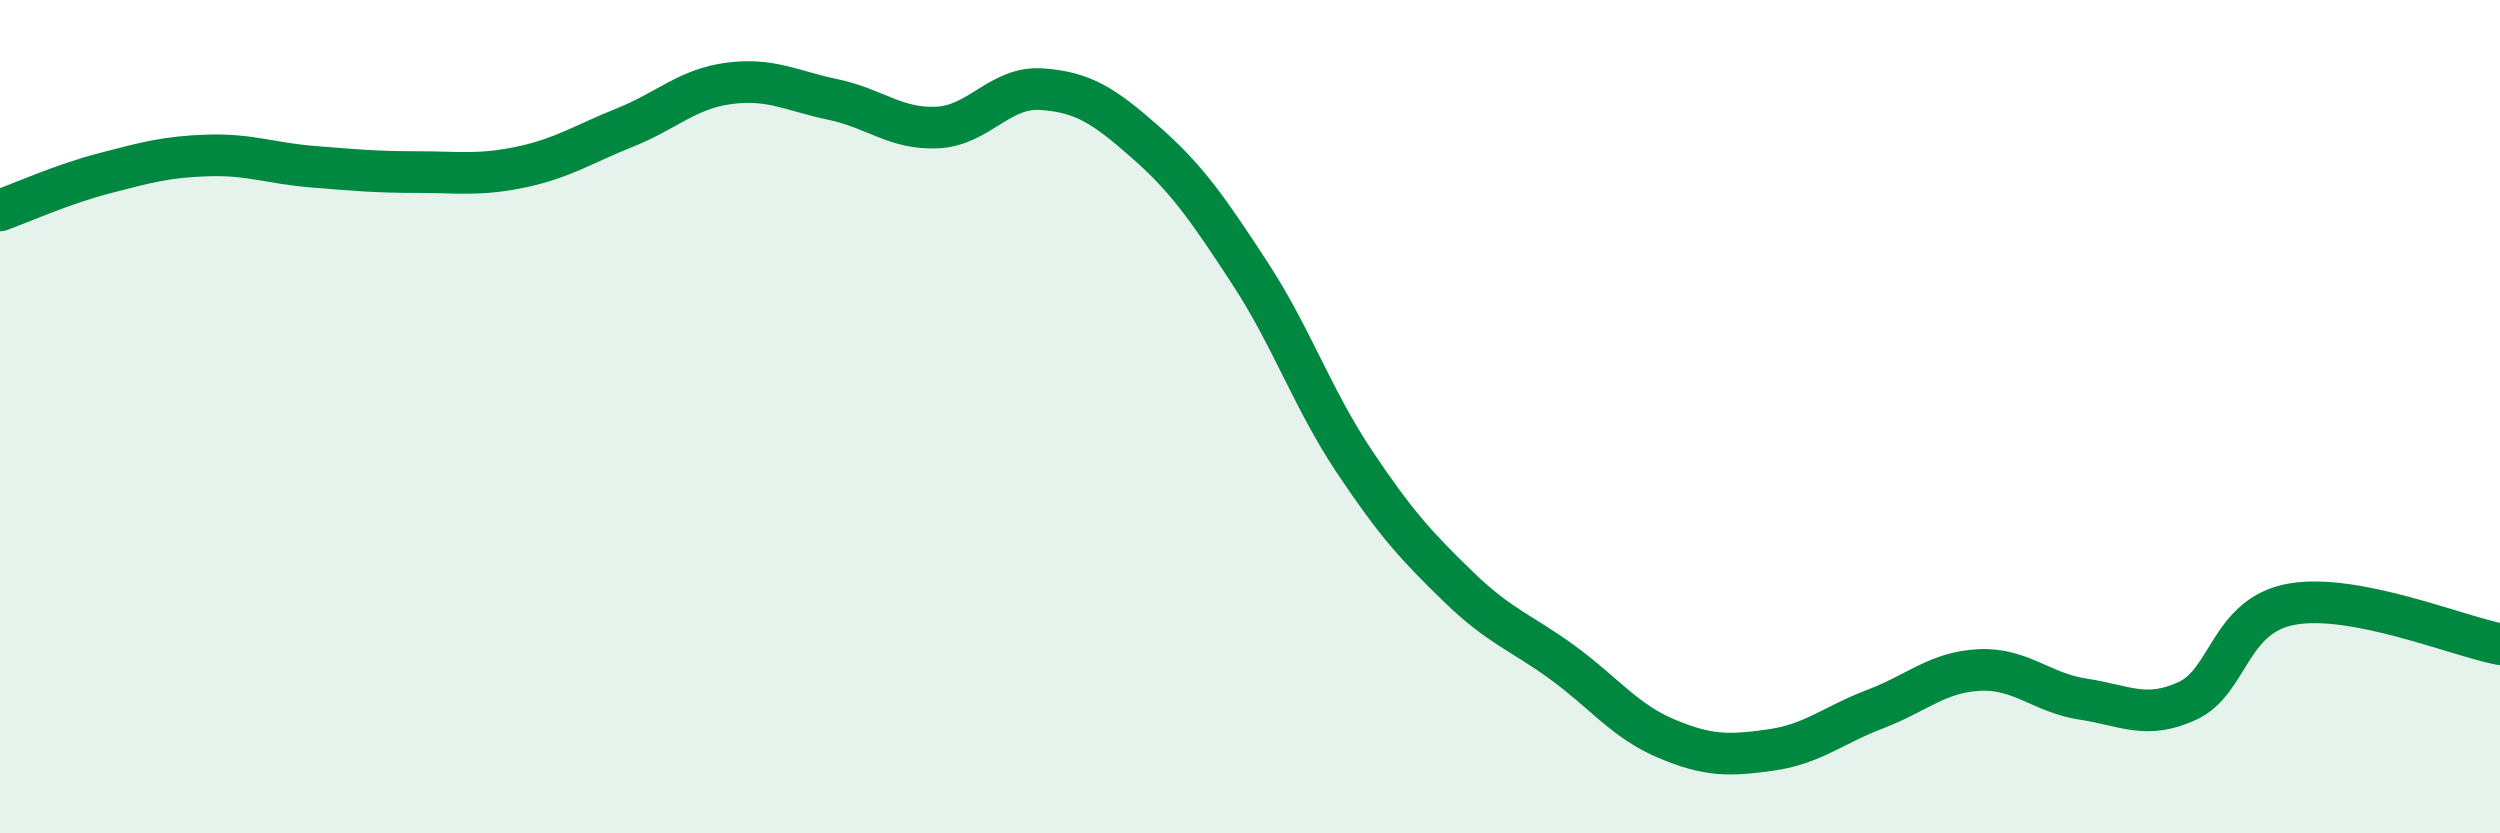
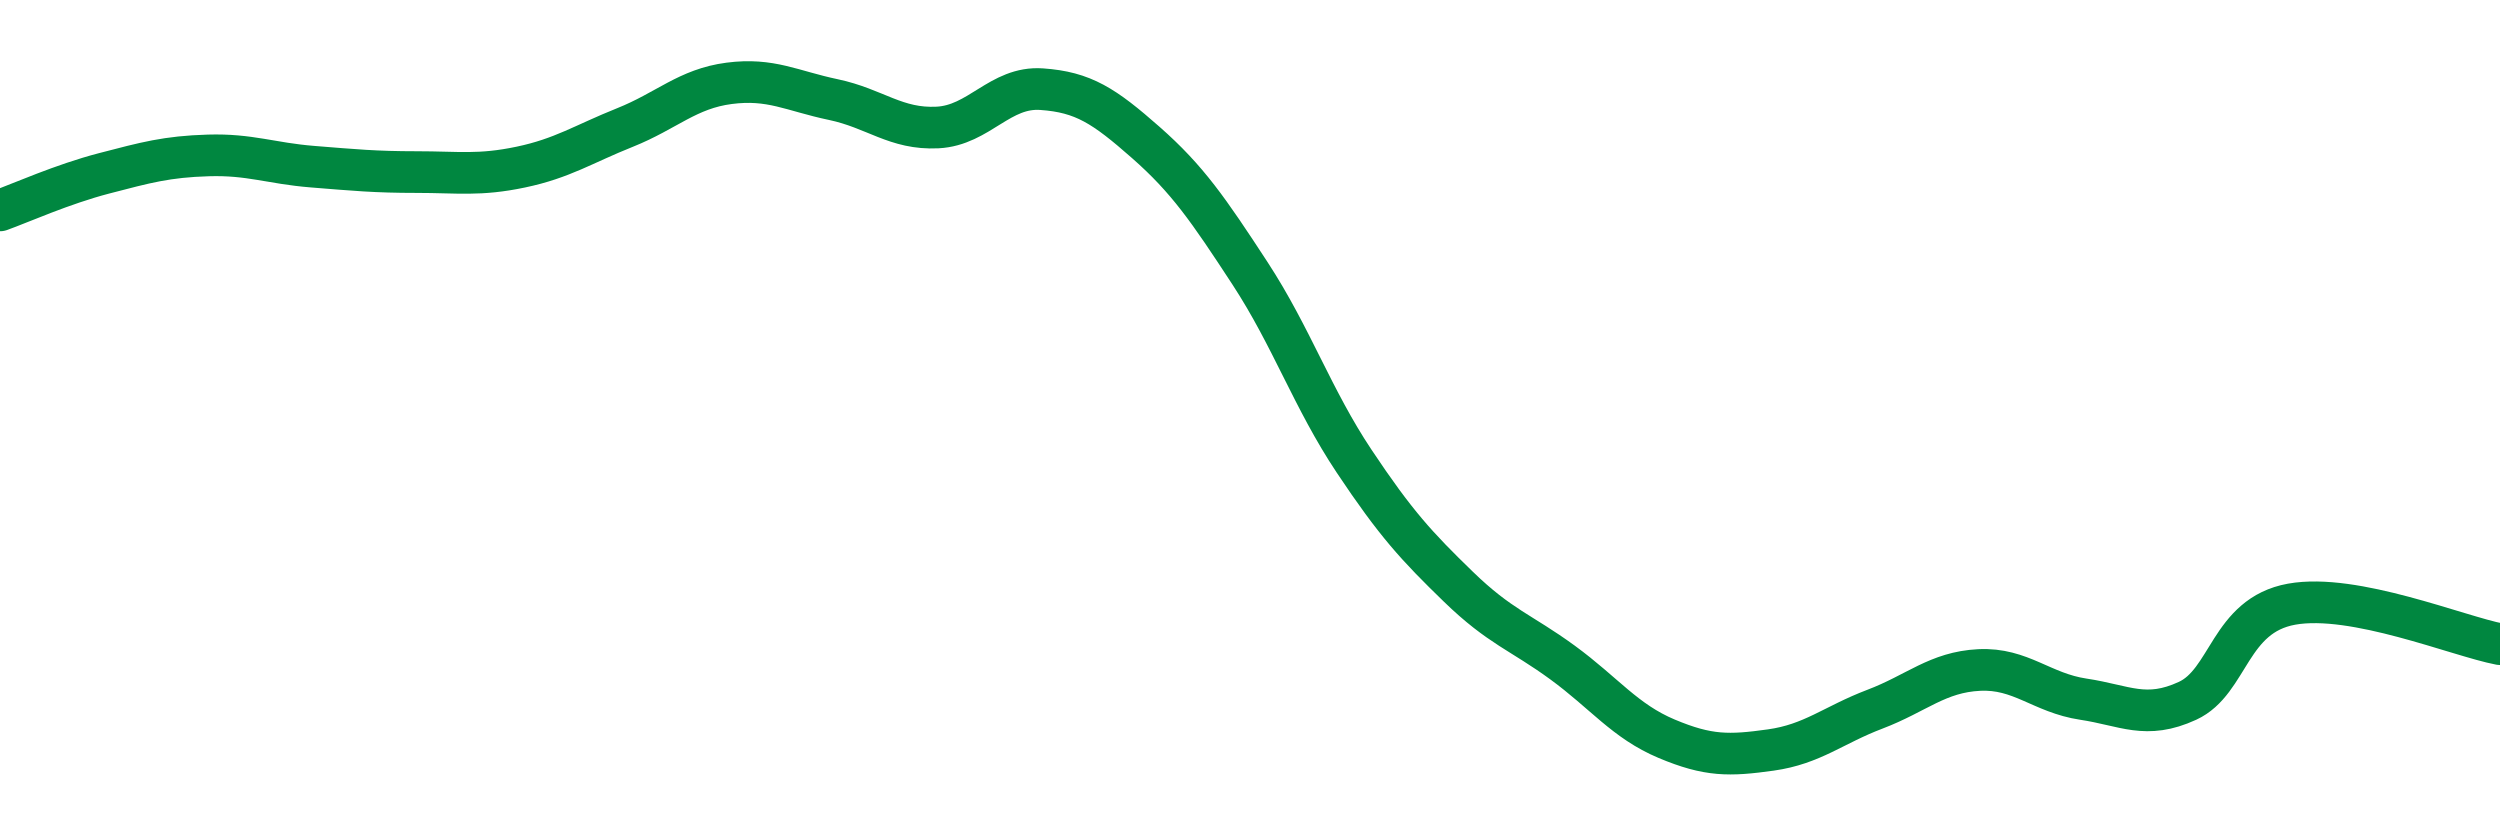
<svg xmlns="http://www.w3.org/2000/svg" width="60" height="20" viewBox="0 0 60 20">
-   <path d="M 0,5.05 C 0.5,4.87 1.5,4.42 2.5,4.16 C 3.5,3.9 4,3.76 5,3.73 C 6,3.7 6.5,3.92 7.5,4 C 8.5,4.08 9,4.13 10,4.13 C 11,4.13 11.5,4.22 12.5,4.01 C 13.5,3.8 14,3.46 15,3.06 C 16,2.66 16.5,2.13 17.5,2 C 18.5,1.87 19,2.18 20,2.39 C 21,2.6 21.5,3.11 22.5,3.06 C 23.5,3.01 24,2.07 25,2.14 C 26,2.21 26.5,2.54 27.5,3.42 C 28.5,4.3 29,5.03 30,6.56 C 31,8.09 31.5,9.57 32.5,11.07 C 33.5,12.57 34,13.11 35,14.08 C 36,15.05 36.5,15.17 37.5,15.9 C 38.5,16.63 39,17.31 40,17.73 C 41,18.15 41.5,18.14 42.5,18 C 43.5,17.86 44,17.4 45,17.02 C 46,16.64 46.5,16.13 47.5,16.08 C 48.5,16.03 49,16.63 50,16.78 C 51,16.93 51.5,17.28 52.5,16.82 C 53.5,16.36 53.5,14.77 55,14.5 C 56.5,14.23 59,15.27 60,15.46L60 20L0 20Z" fill="#008740" opacity="0.1" stroke-linecap="round" stroke-linejoin="round" />
  <path d="M 0,5.05 C 0.5,4.87 1.5,4.42 2.5,4.16 C 3.5,3.9 4,3.76 5,3.73 C 6,3.7 6.5,3.92 7.5,4 C 8.5,4.08 9,4.13 10,4.13 C 11,4.13 11.5,4.22 12.5,4.01 C 13.5,3.8 14,3.46 15,3.06 C 16,2.66 16.5,2.13 17.5,2 C 18.5,1.87 19,2.18 20,2.39 C 21,2.6 21.5,3.11 22.5,3.06 C 23.5,3.01 24,2.07 25,2.14 C 26,2.21 26.5,2.54 27.5,3.42 C 28.5,4.3 29,5.03 30,6.56 C 31,8.09 31.5,9.57 32.5,11.07 C 33.5,12.57 34,13.11 35,14.08 C 36,15.05 36.5,15.17 37.5,15.9 C 38.5,16.63 39,17.31 40,17.73 C 41,18.15 41.5,18.14 42.5,18 C 43.5,17.86 44,17.4 45,17.02 C 46,16.64 46.5,16.13 47.5,16.08 C 48.5,16.03 49,16.63 50,16.78 C 51,16.93 51.5,17.28 52.5,16.82 C 53.5,16.36 53.5,14.77 55,14.5 C 56.5,14.23 59,15.27 60,15.46" stroke="#008740" stroke-width="1" fill="none" stroke-linecap="round" stroke-linejoin="round" />
</svg>